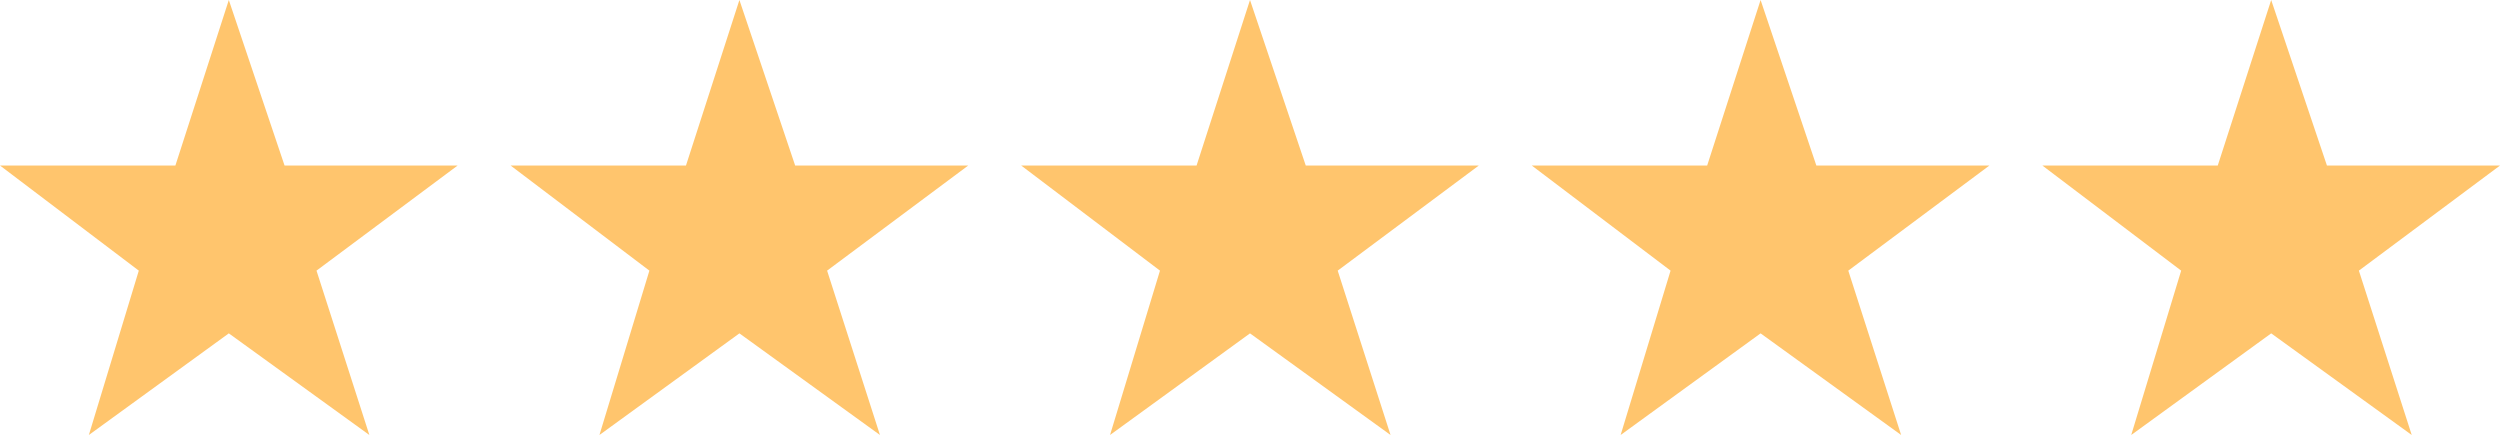
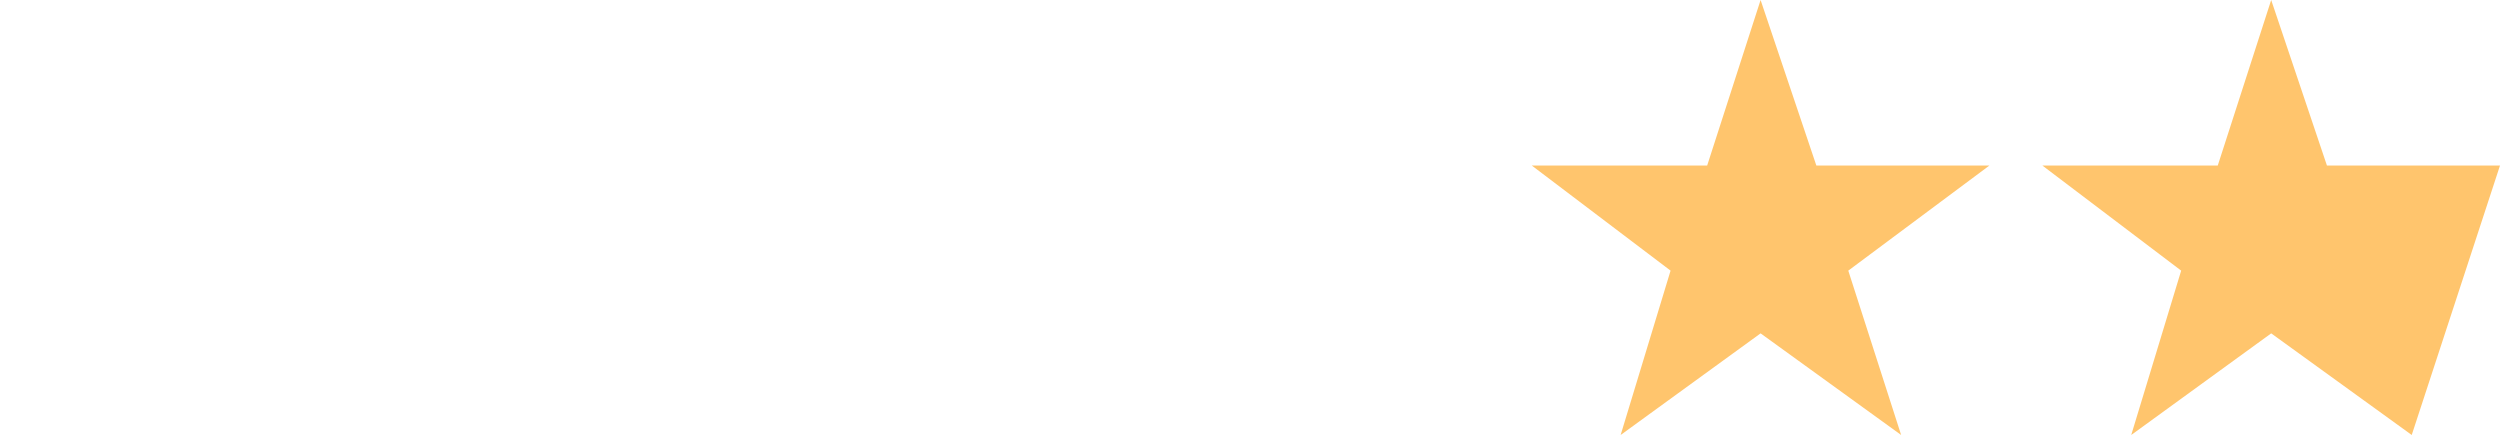
<svg xmlns="http://www.w3.org/2000/svg" fill="#000000" height="174" preserveAspectRatio="xMidYMid meet" version="1" viewBox="0.0 413.0 1000.0 174.0" width="1000" zoomAndPan="magnify">
  <g fill="#ffc56d" id="change1_1">
-     <path d="M 1000 479.211 L 930.773 479.211 L 908.477 413.004 L 887.105 479.211 L 816.949 479.211 L 872.469 521.254 L 852.492 586.996 L 908.477 546.344 L 964.691 586.996 L 943.551 521.254 L 1000 479.211" fill="inherit" />
+     <path d="M 1000 479.211 L 930.773 479.211 L 908.477 413.004 L 887.105 479.211 L 816.949 479.211 L 872.469 521.254 L 852.492 586.996 L 908.477 546.344 L 964.691 586.996 L 1000 479.211" fill="inherit" />
    <path d="M 726.539 479.211 L 704.238 413.004 L 682.867 479.211 L 612.711 479.211 L 668.23 521.254 L 648.254 586.996 L 704.238 546.344 L 760.453 586.996 L 739.312 521.254 L 795.762 479.211 L 726.539 479.211" fill="inherit" />
-     <path d="M 522.301 479.211 L 500 413.004 L 478.629 479.211 L 408.477 479.211 L 463.992 521.254 L 444.016 586.996 L 500 546.344 L 556.215 586.996 L 535.078 521.254 L 591.523 479.211 L 522.301 479.211" fill="inherit" />
-     <path d="M 318.062 479.211 L 295.762 413.004 L 274.391 479.211 L 204.238 479.211 L 259.758 521.254 L 239.777 586.996 L 295.762 546.344 L 351.98 586.996 L 330.84 521.254 L 387.289 479.211 L 318.062 479.211" fill="inherit" />
-     <path d="M 113.824 479.211 L 91.527 413.004 L 70.156 479.211 L 0 479.211 L 55.52 521.254 L 35.543 586.996 L 91.527 546.344 L 147.742 586.996 L 126.602 521.254 L 183.051 479.211 L 113.824 479.211" fill="inherit" />
  </g>
</svg>